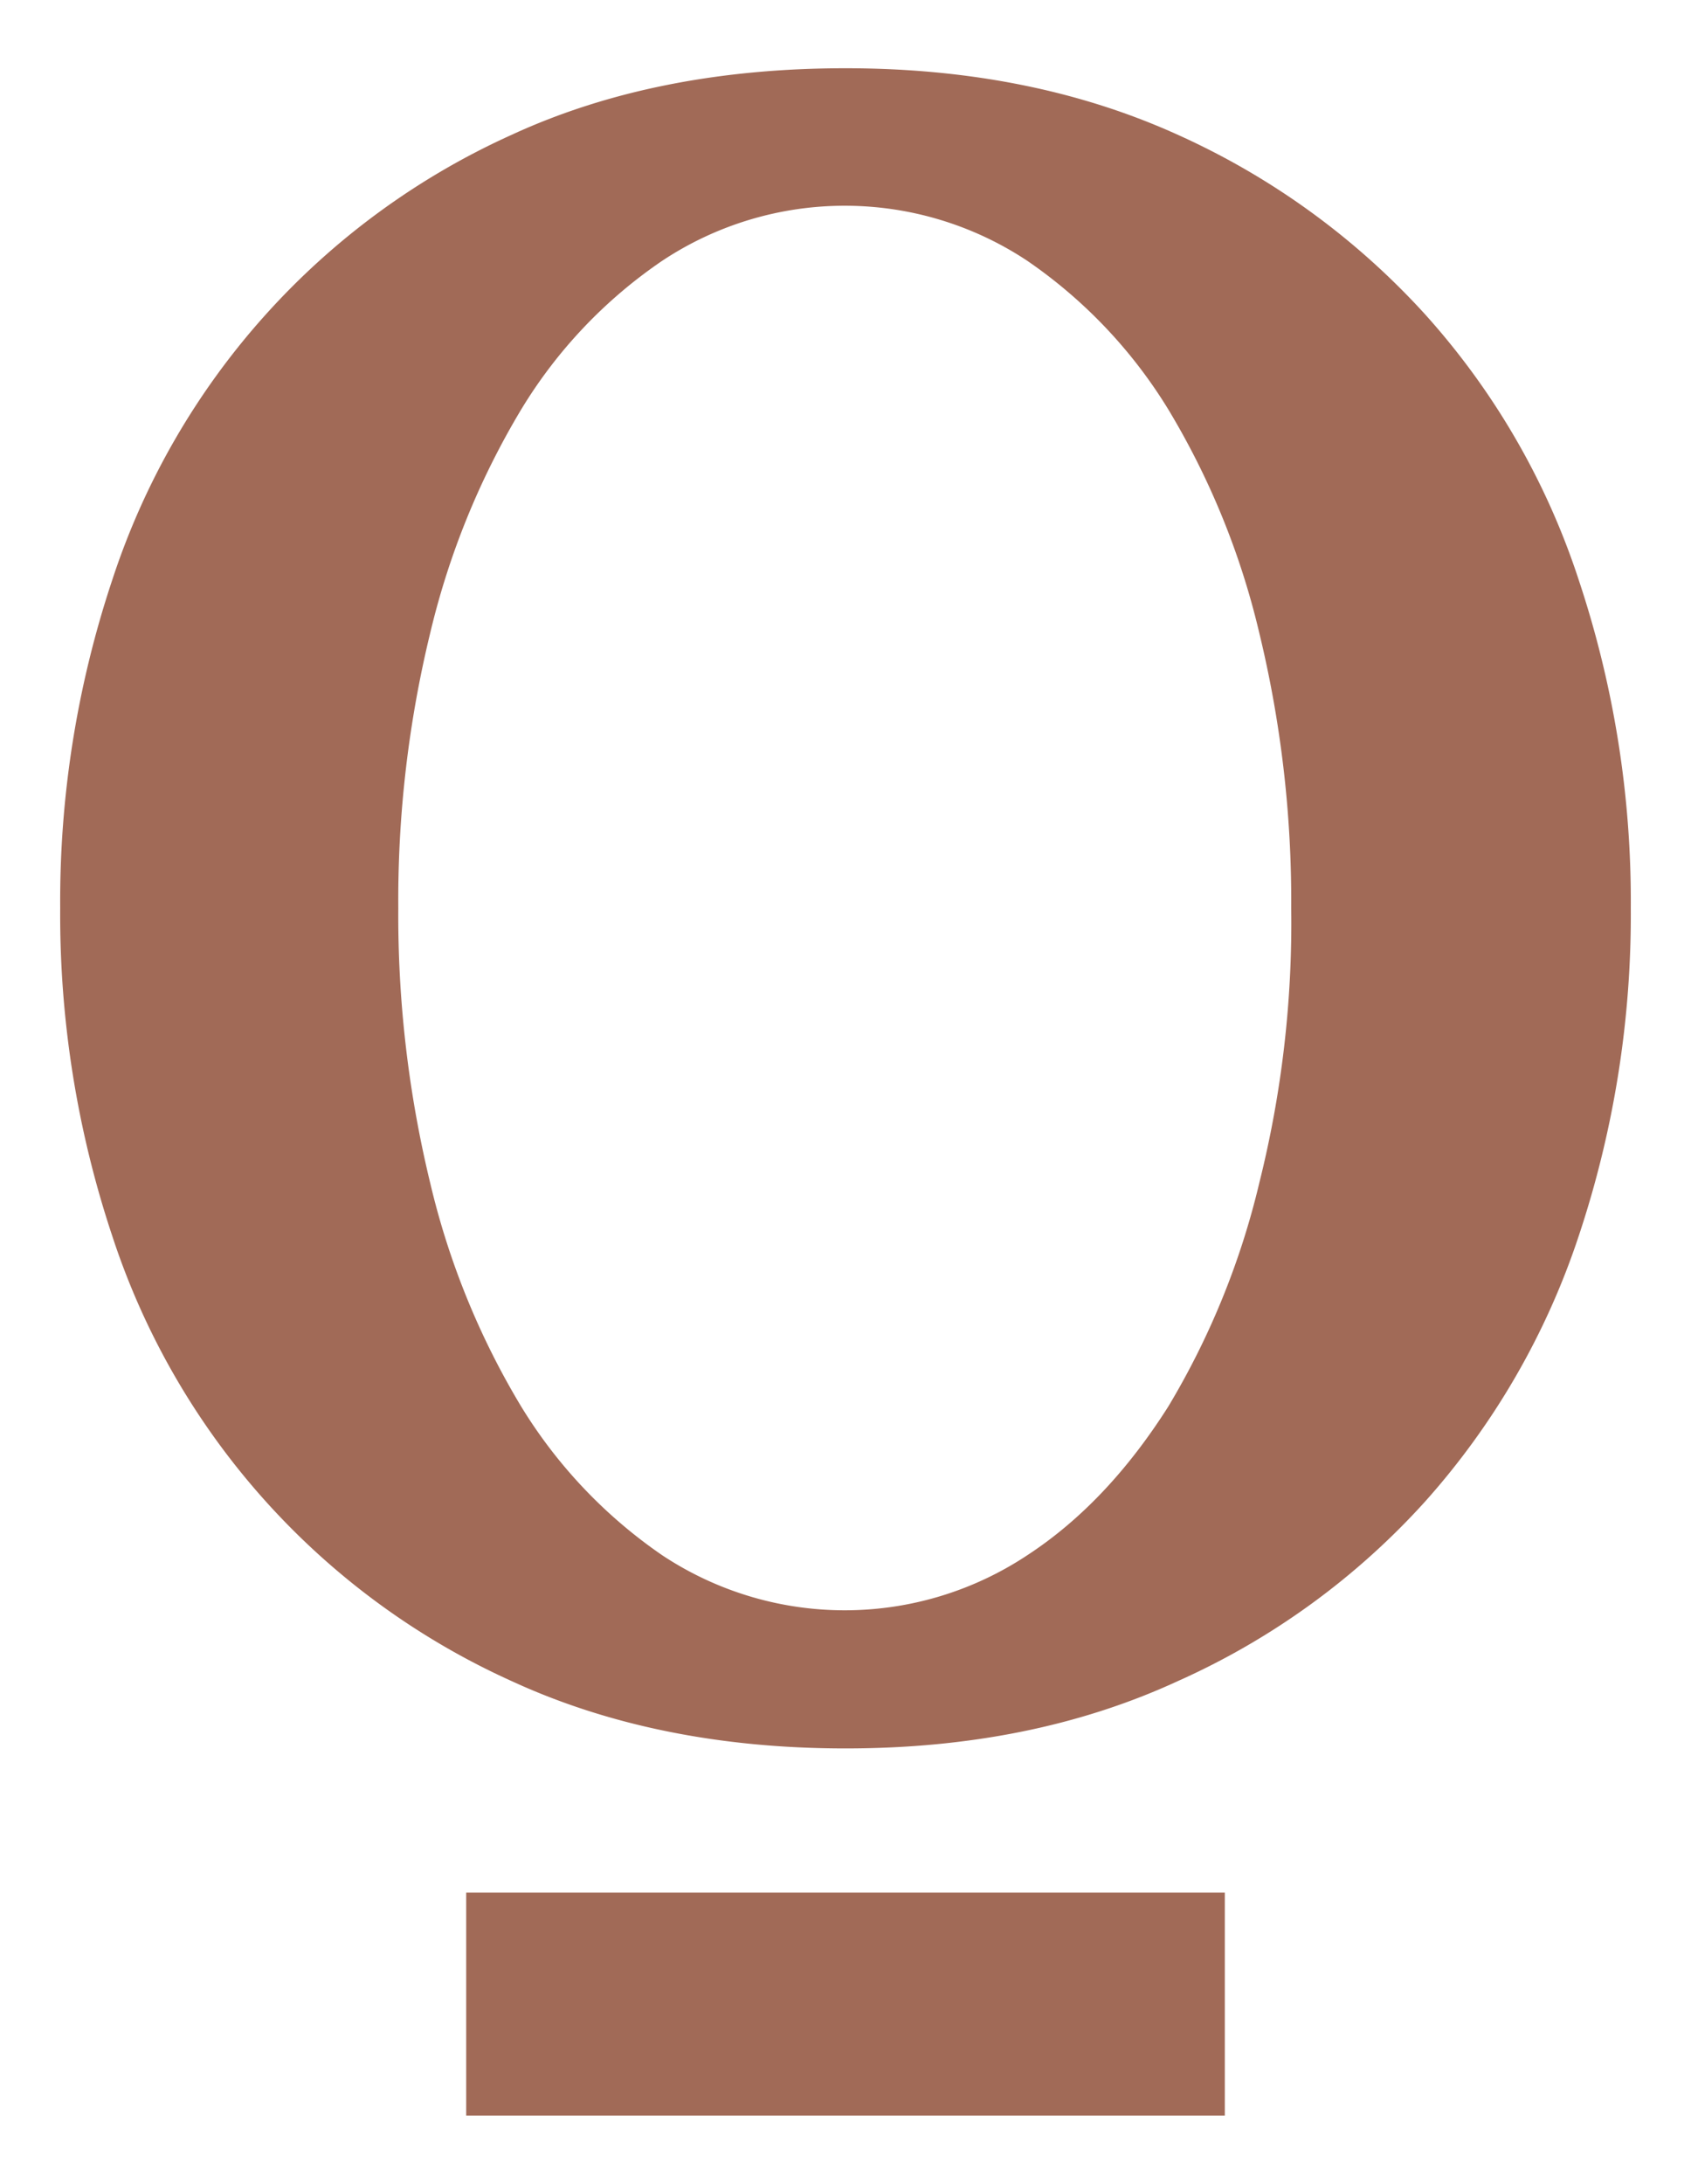
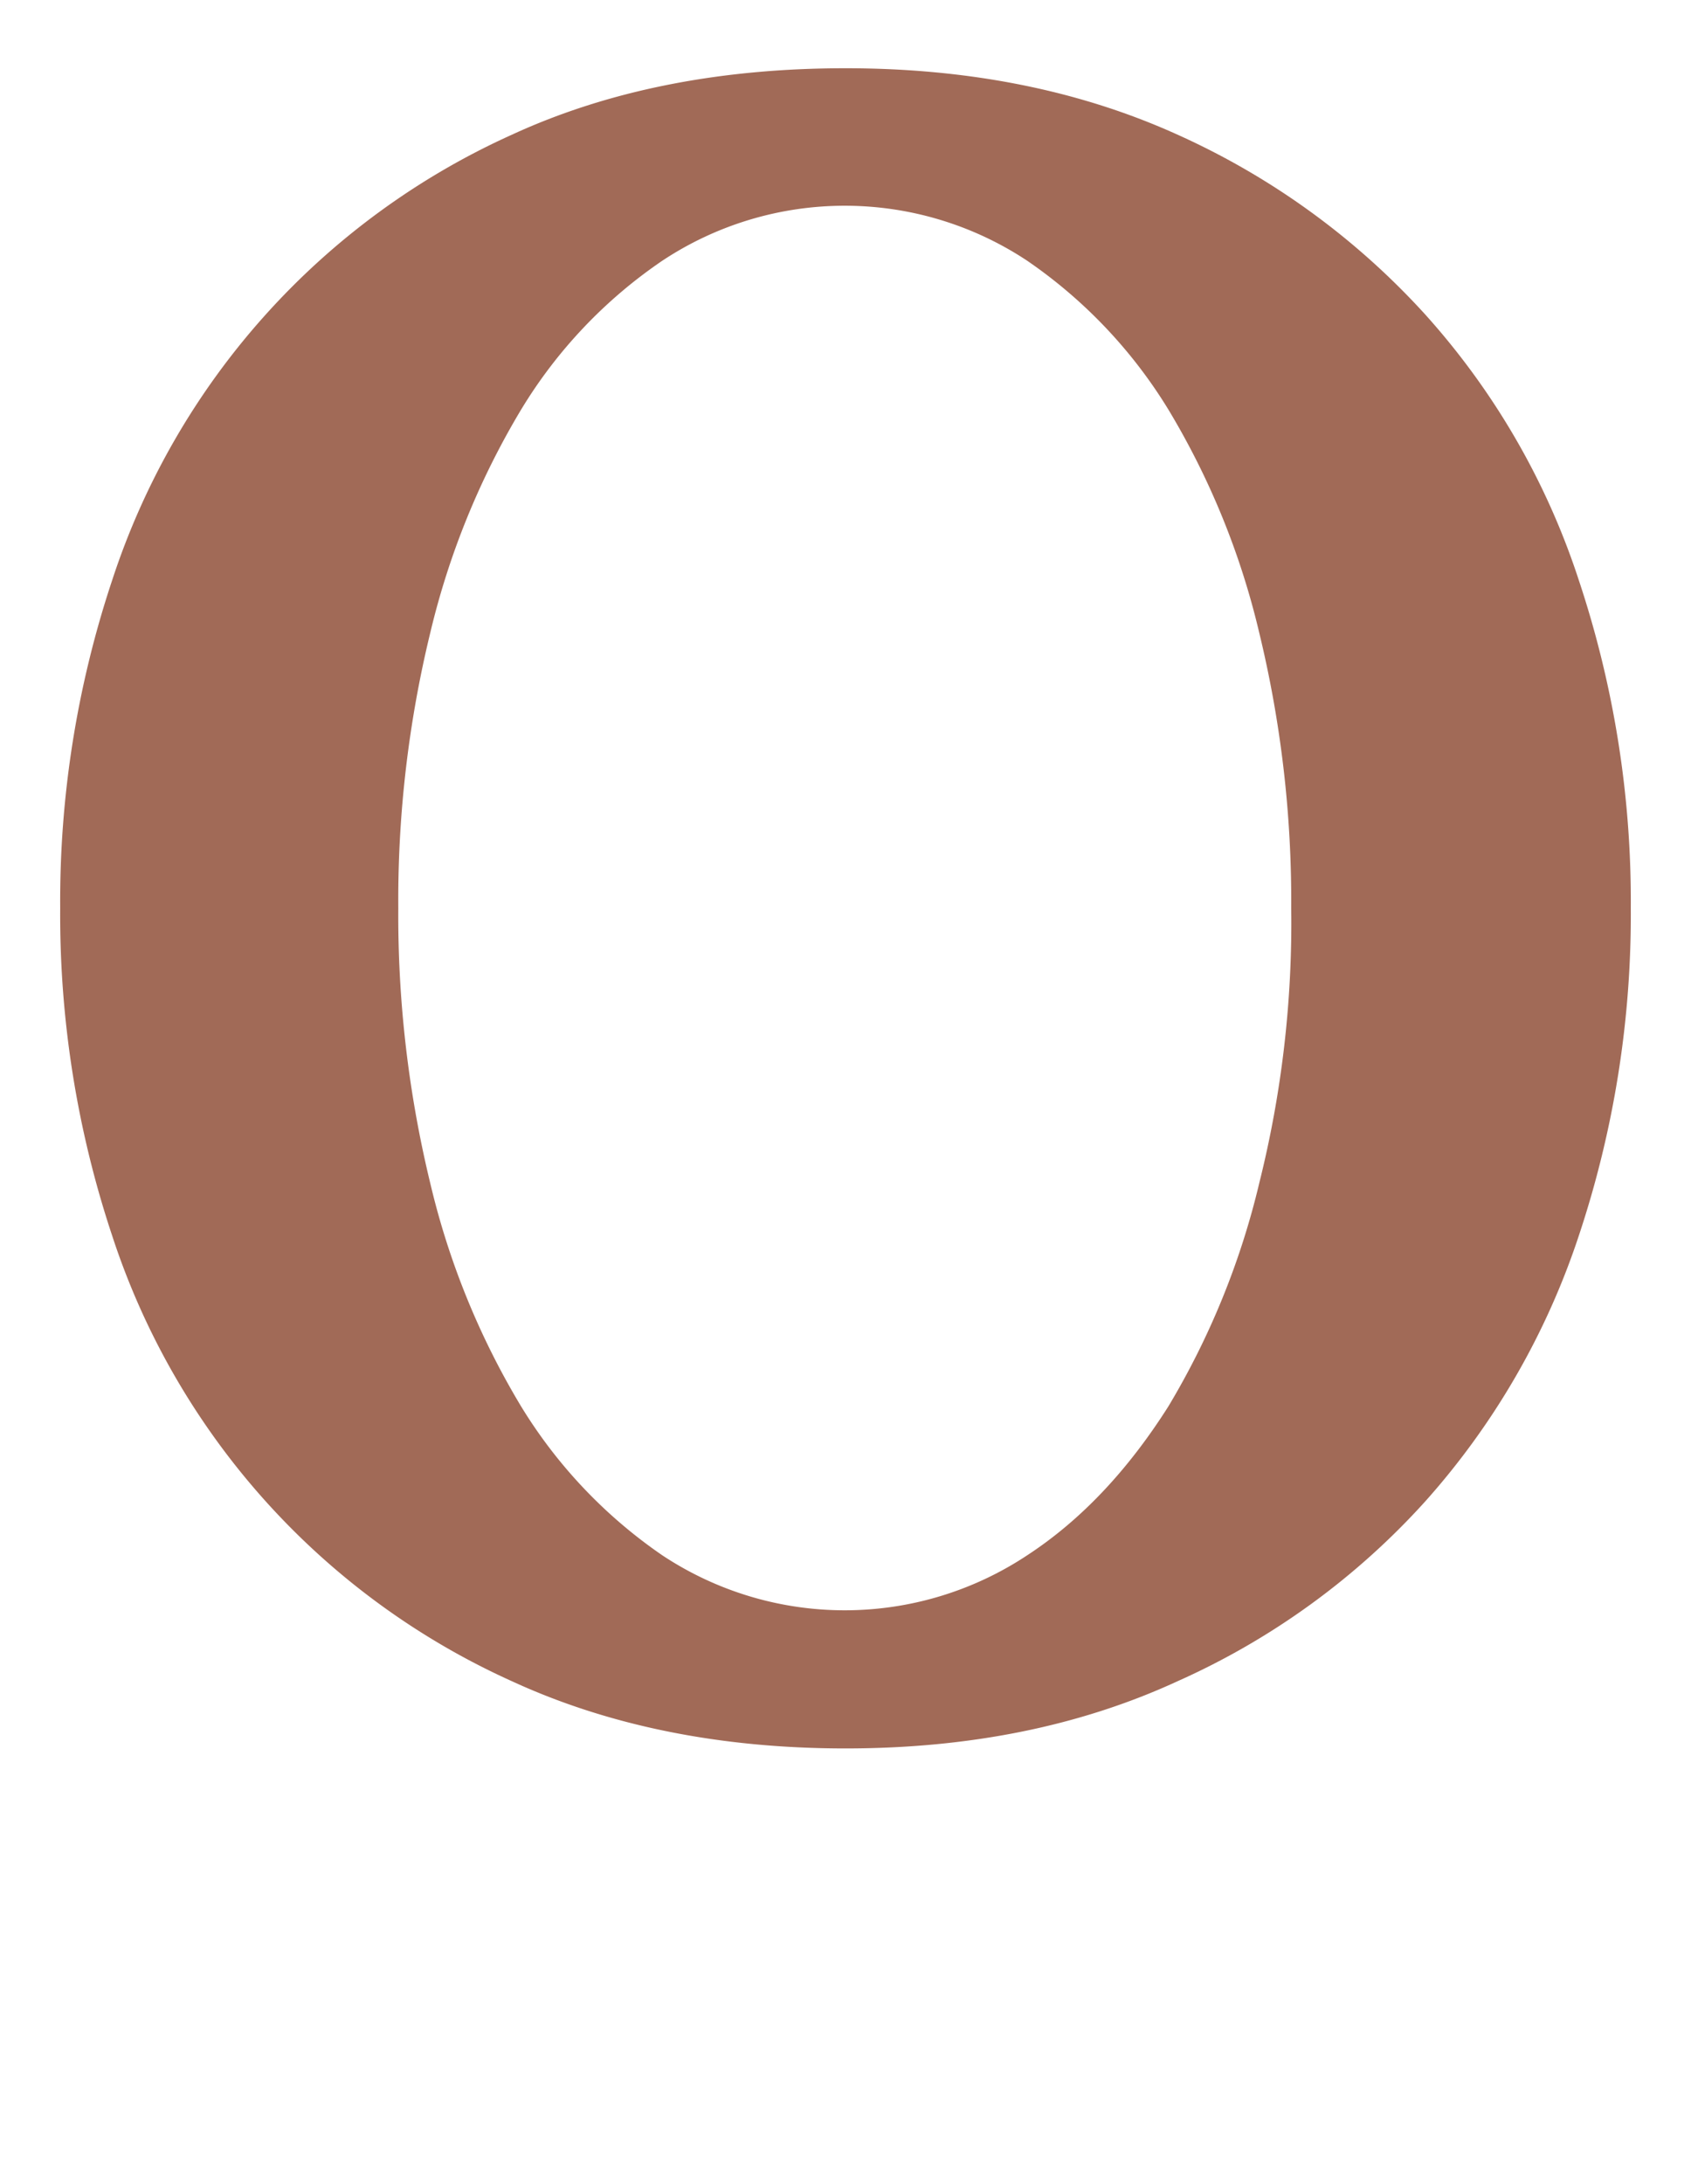
<svg xmlns="http://www.w3.org/2000/svg" width="213" height="275" viewBox="0 0 213 275">
  <defs>
    <style>
      .cls-1 {
        clip-path: url(#clip-BET_FavIcoon);
      }

      .cls-2 {
        fill: #a16a57;
      }
    </style>
    <clipPath id="clip-BET_FavIcoon">
      <rect width="213" height="275" />
    </clipPath>
  </defs>
  <g id="BET_FavIcoon" class="cls-1">
    <g id="betons-weblogo-606" transform="translate(-718.487 -69.175)">
-       <rect id="Rectangle_3" data-name="Rectangle 3" class="cls-2" width="95.553" height="28.07" transform="translate(777.211 307.511)" />
      <path id="Path_5" data-name="Path 5" class="cls-2" d="M247.507,39.14a94.482,94.482,0,0,0-31.242-22.687Q197.807,8.09,174.448,8.09c-15.861,0-29.9,2.788-42.009,8.363a93.32,93.32,0,0,0-50.372,56.14,127.867,127.867,0,0,0-6.537,41.24,127.867,127.867,0,0,0,6.537,41.24,93.32,93.32,0,0,0,50.372,56.14c12.112,5.576,26.147,8.459,42.009,8.459,15.573,0,29.512-2.788,41.816-8.459a93.151,93.151,0,0,0,31.242-22.687,94.887,94.887,0,0,0,19.322-33.453,127.87,127.87,0,0,0,6.537-41.24,127.87,127.87,0,0,0-6.537-41.24A93.222,93.222,0,0,0,247.507,39.14Zm-20.956,109.4a99.2,99.2,0,0,1-11.44,28.07c-5,7.883-10.863,14.227-17.784,18.745a41.593,41.593,0,0,1-45.95,0,61.7,61.7,0,0,1-17.784-18.745,98.053,98.053,0,0,1-11.439-28.07,143.135,143.135,0,0,1-4.037-34.7,142.567,142.567,0,0,1,4.037-34.7,99.206,99.206,0,0,1,11.439-28.07,60.573,60.573,0,0,1,17.784-18.745,41.593,41.593,0,0,1,45.95,0A61.7,61.7,0,0,1,215.111,51.06a98.049,98.049,0,0,1,11.44,28.07,143.132,143.132,0,0,1,4.038,34.7A134.724,134.724,0,0,1,226.55,148.536Z" transform="translate(650.539 69.679)" />
    </g>
  </g>
</svg>